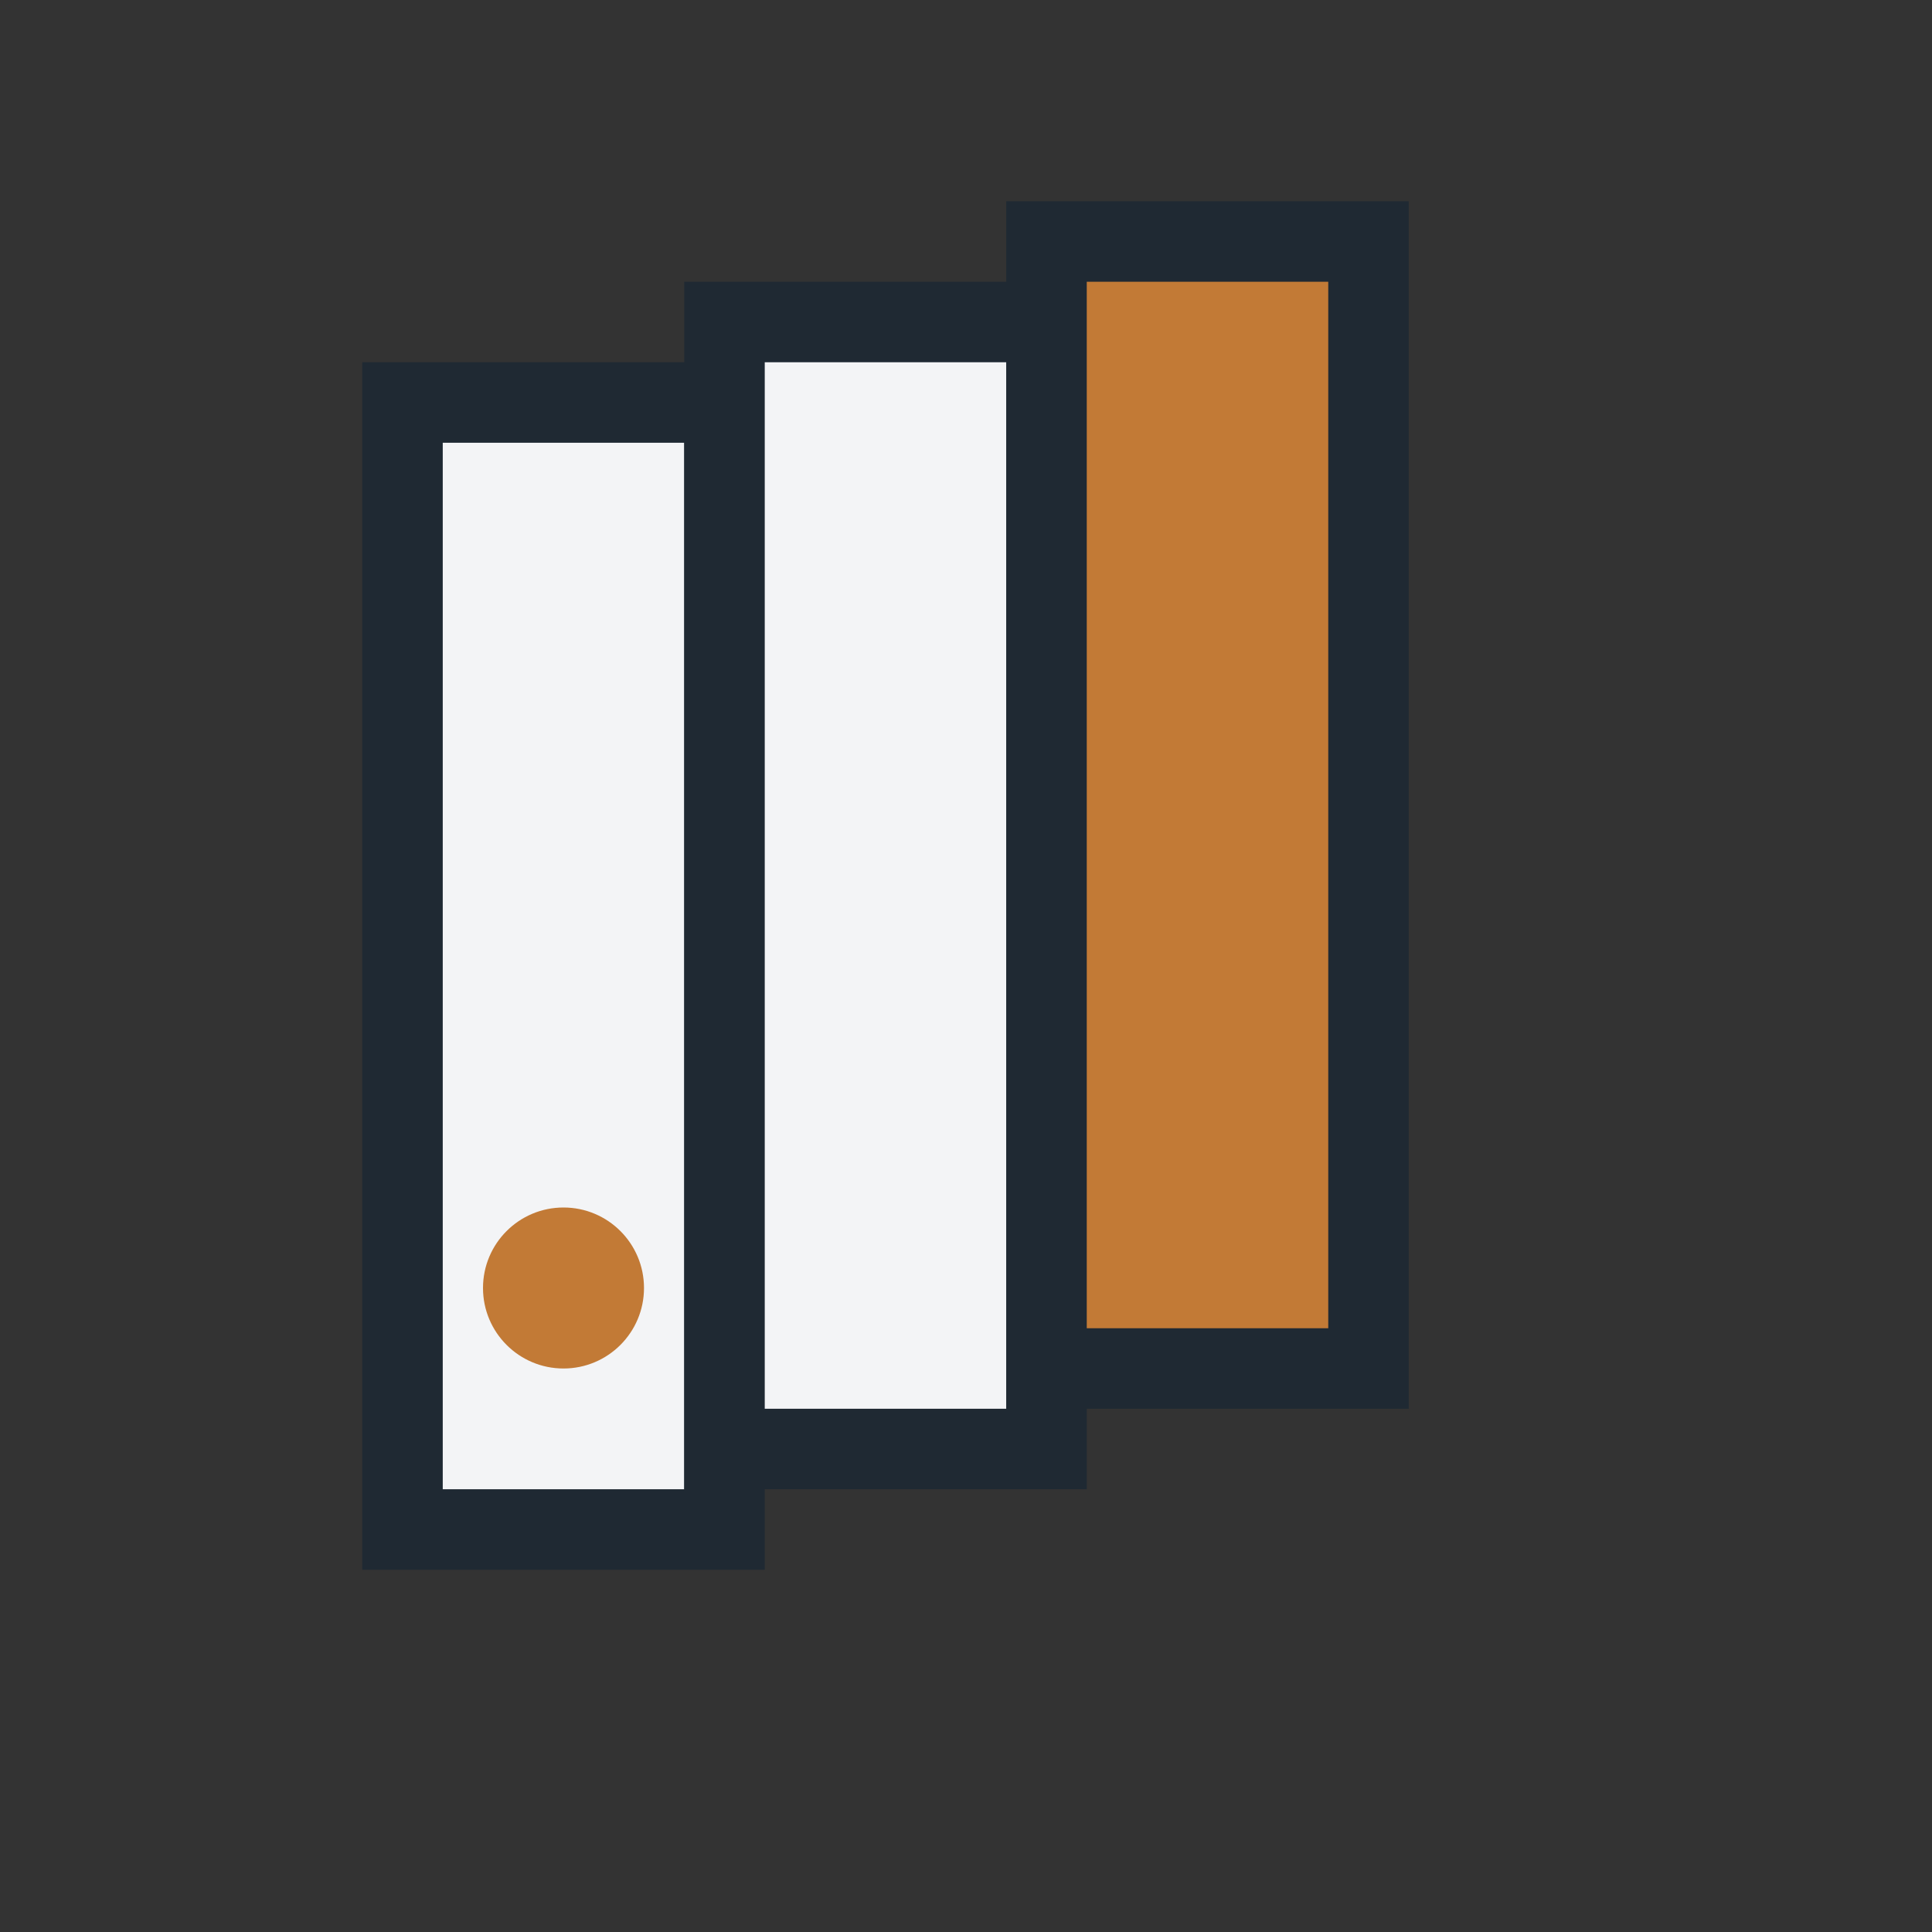
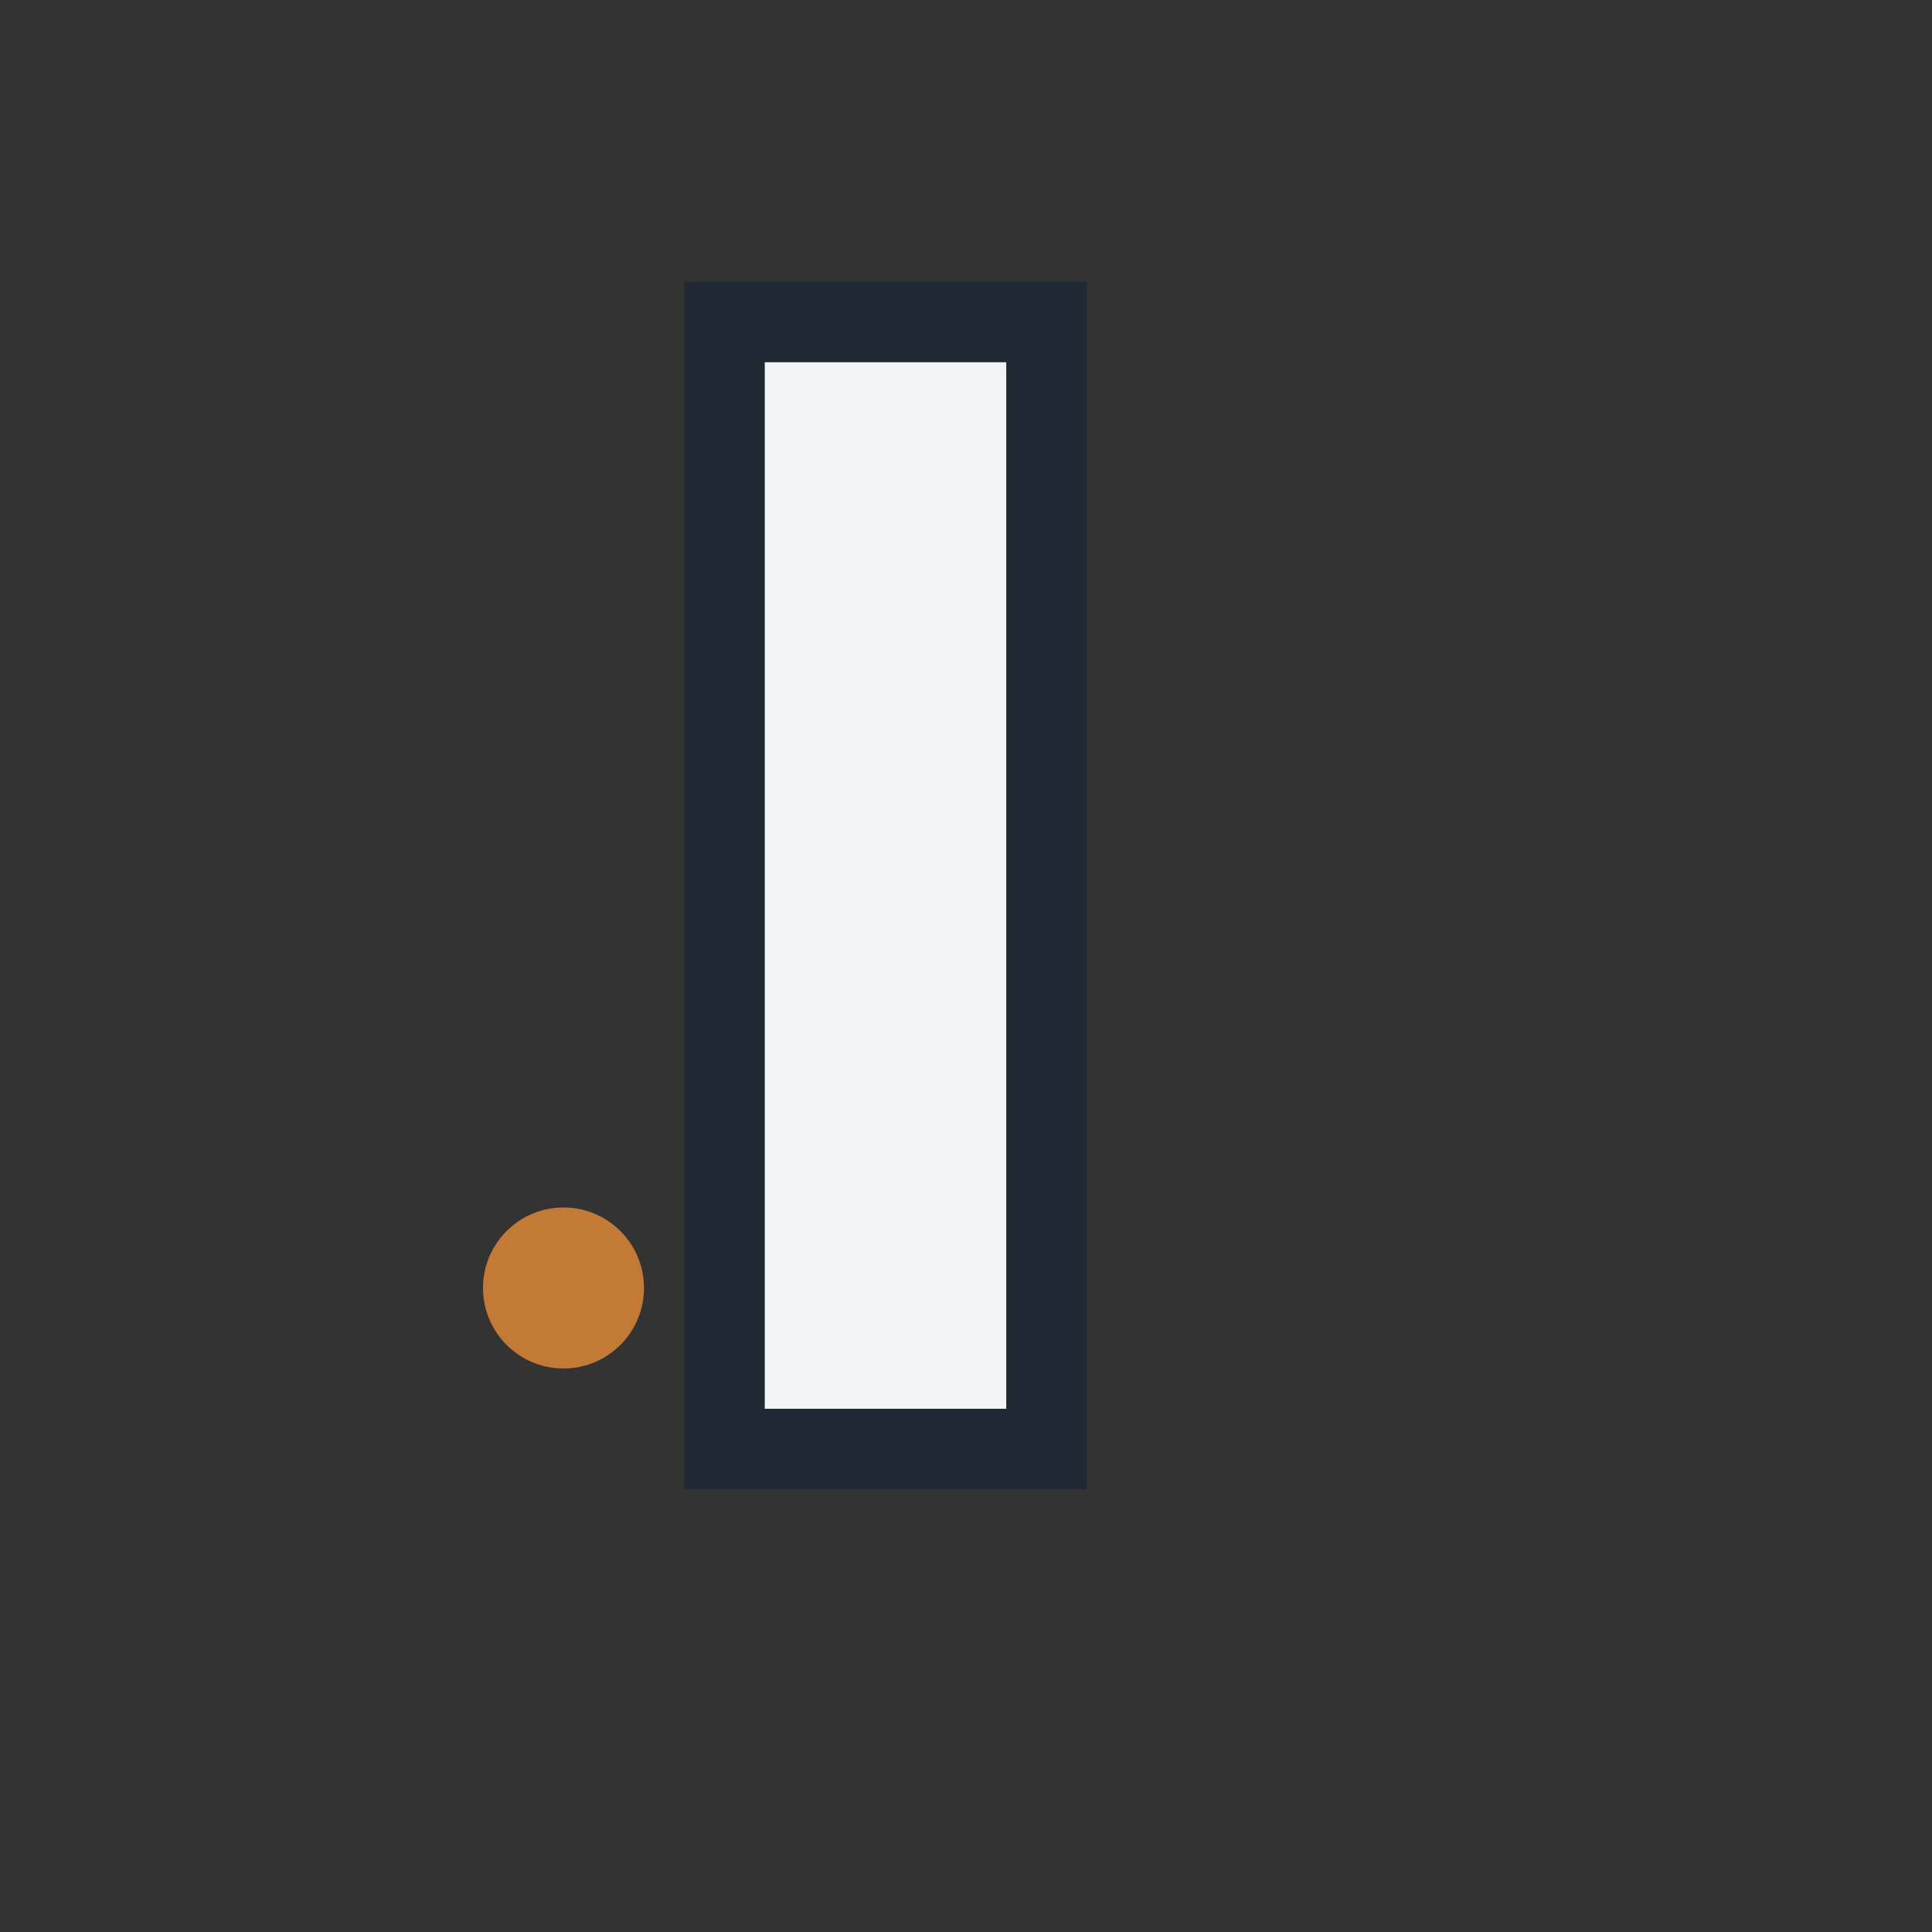
<svg xmlns="http://www.w3.org/2000/svg" width="32" height="32" viewBox="0 0 24 24">
  <rect x="0" y="0" width="24" height="24" fill="#333333" stroke="none" />
-   <rect x="5" y="5" width="4" height="14" fill="#F3F4F6" stroke="#1F2933" />
  <rect x="9" y="4" width="4" height="14" fill="#F3F4F6" stroke="#1F2933" />
-   <rect x="13" y="3" width="4" height="14" fill="#C27A36" stroke="#1F2933" />
  <circle cx="7" cy="16" r="1" fill="#C27A36" />
</svg>